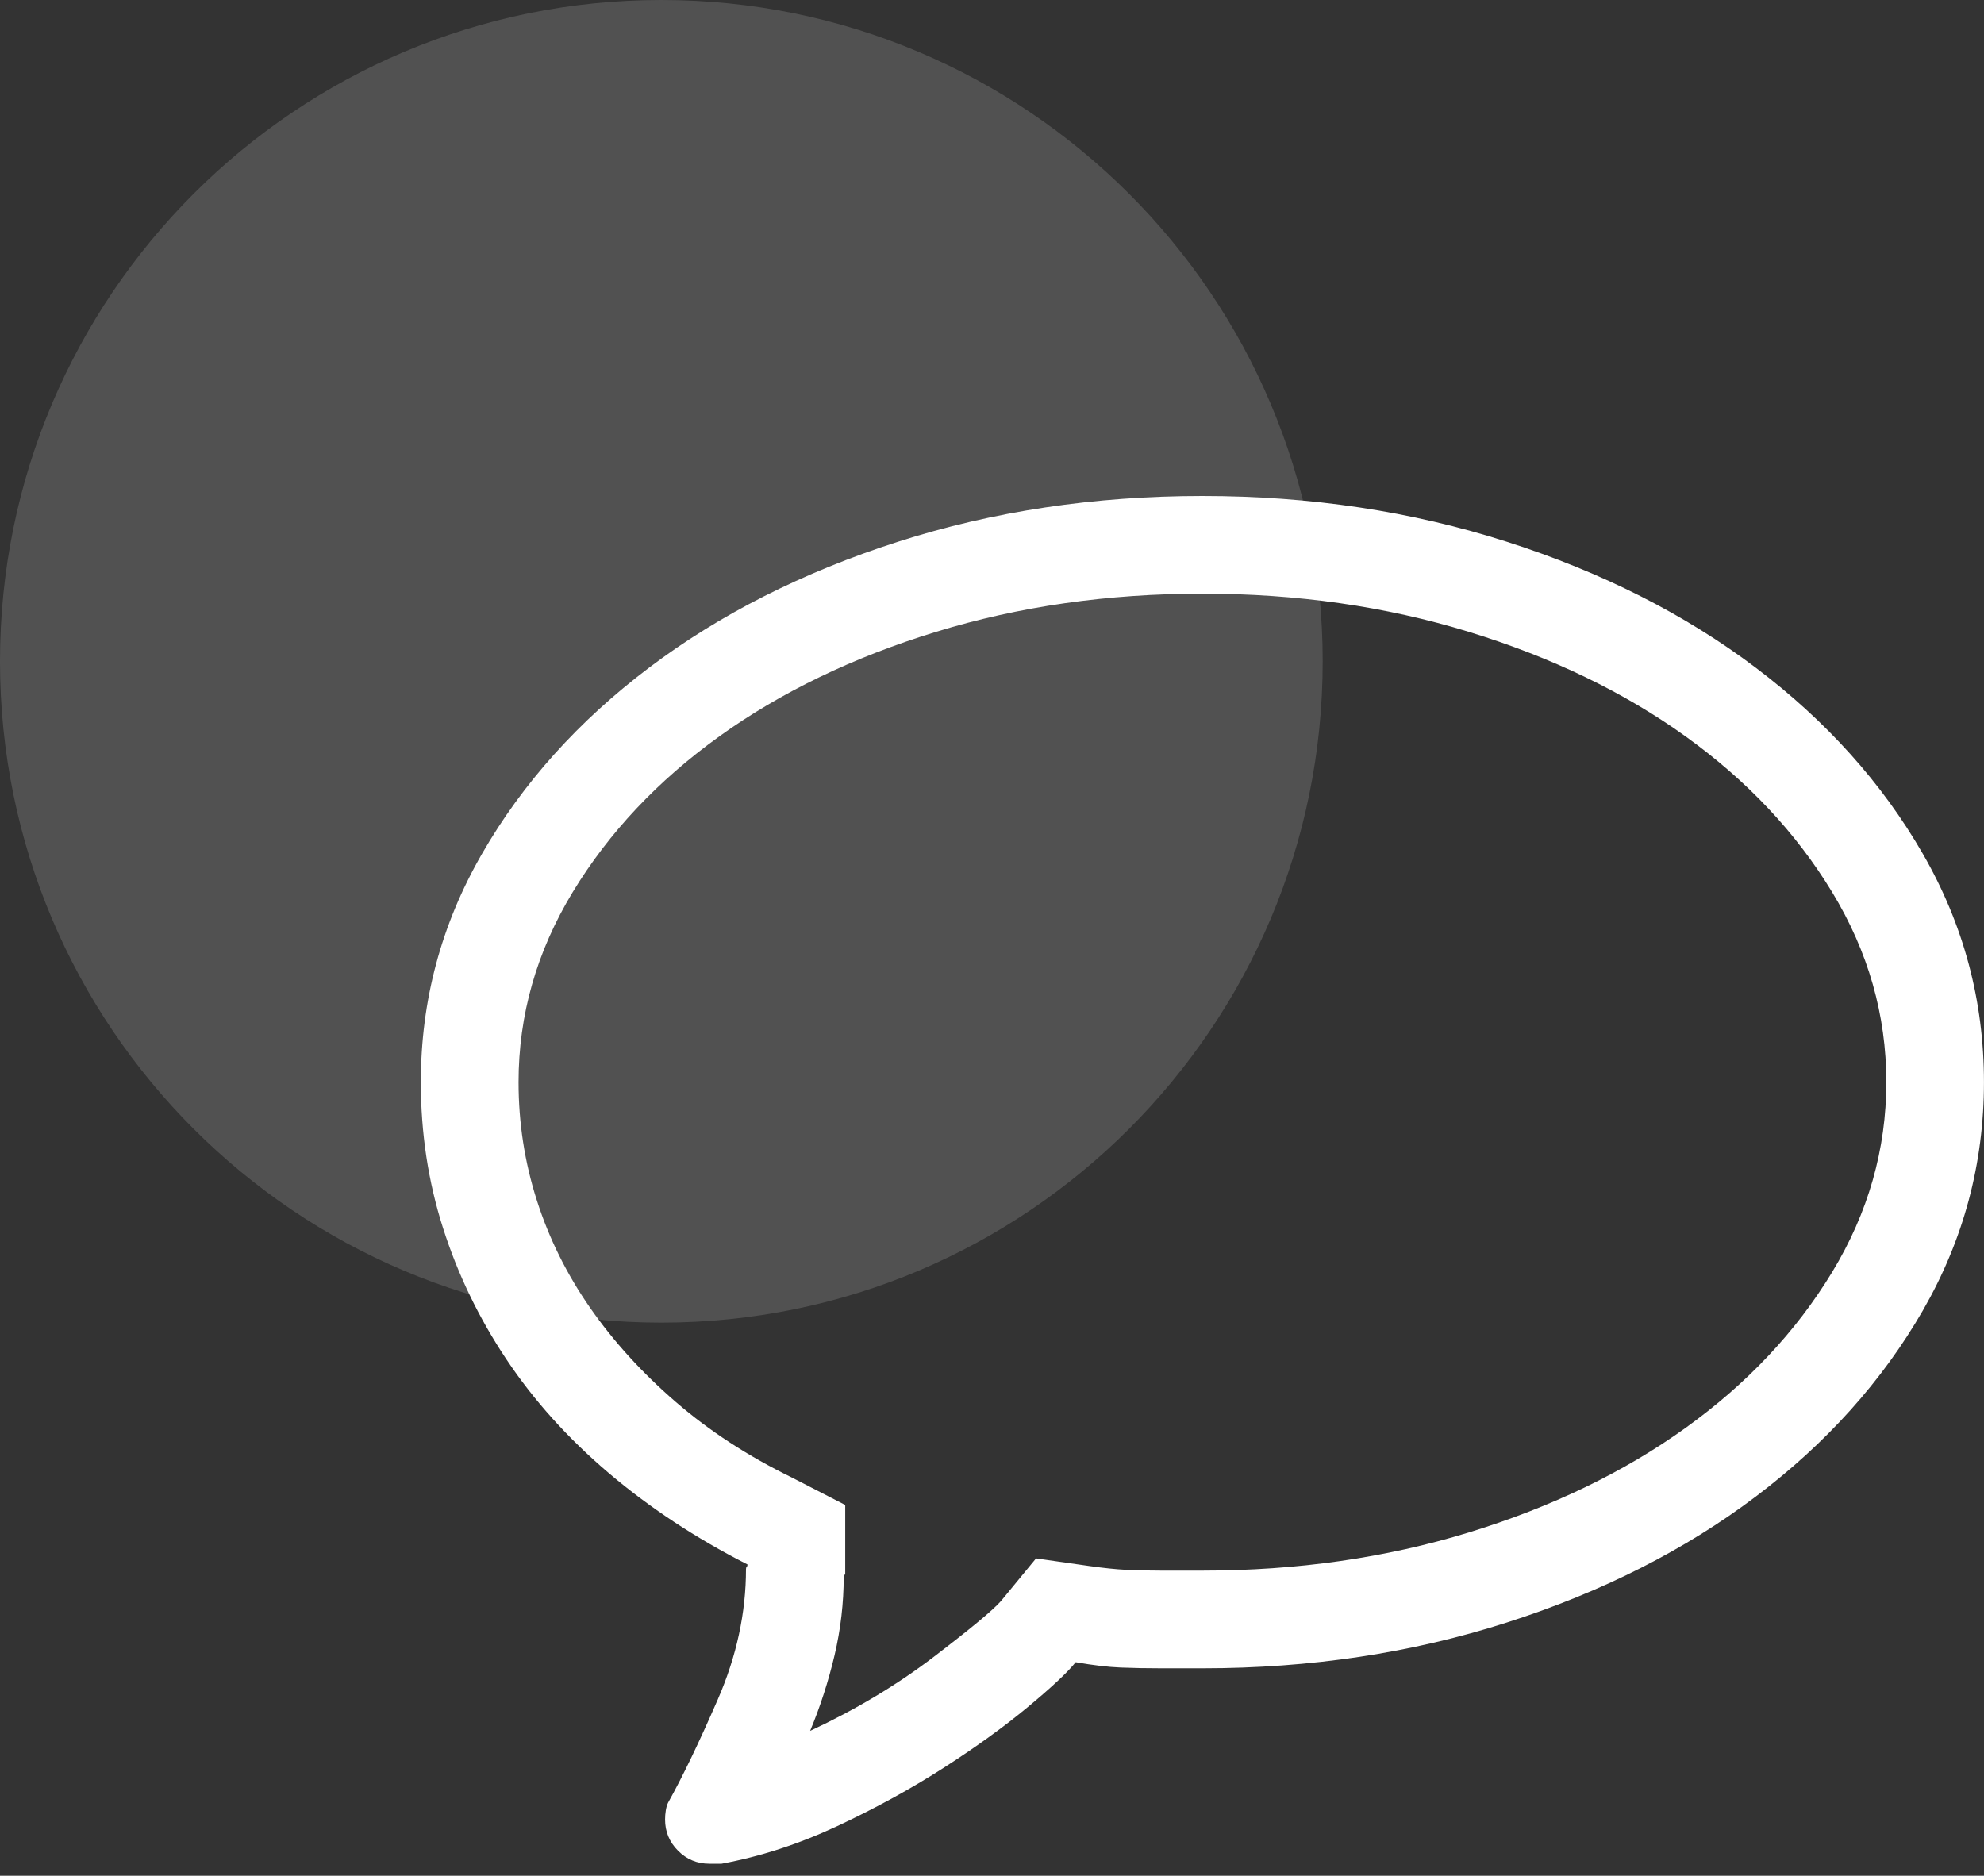
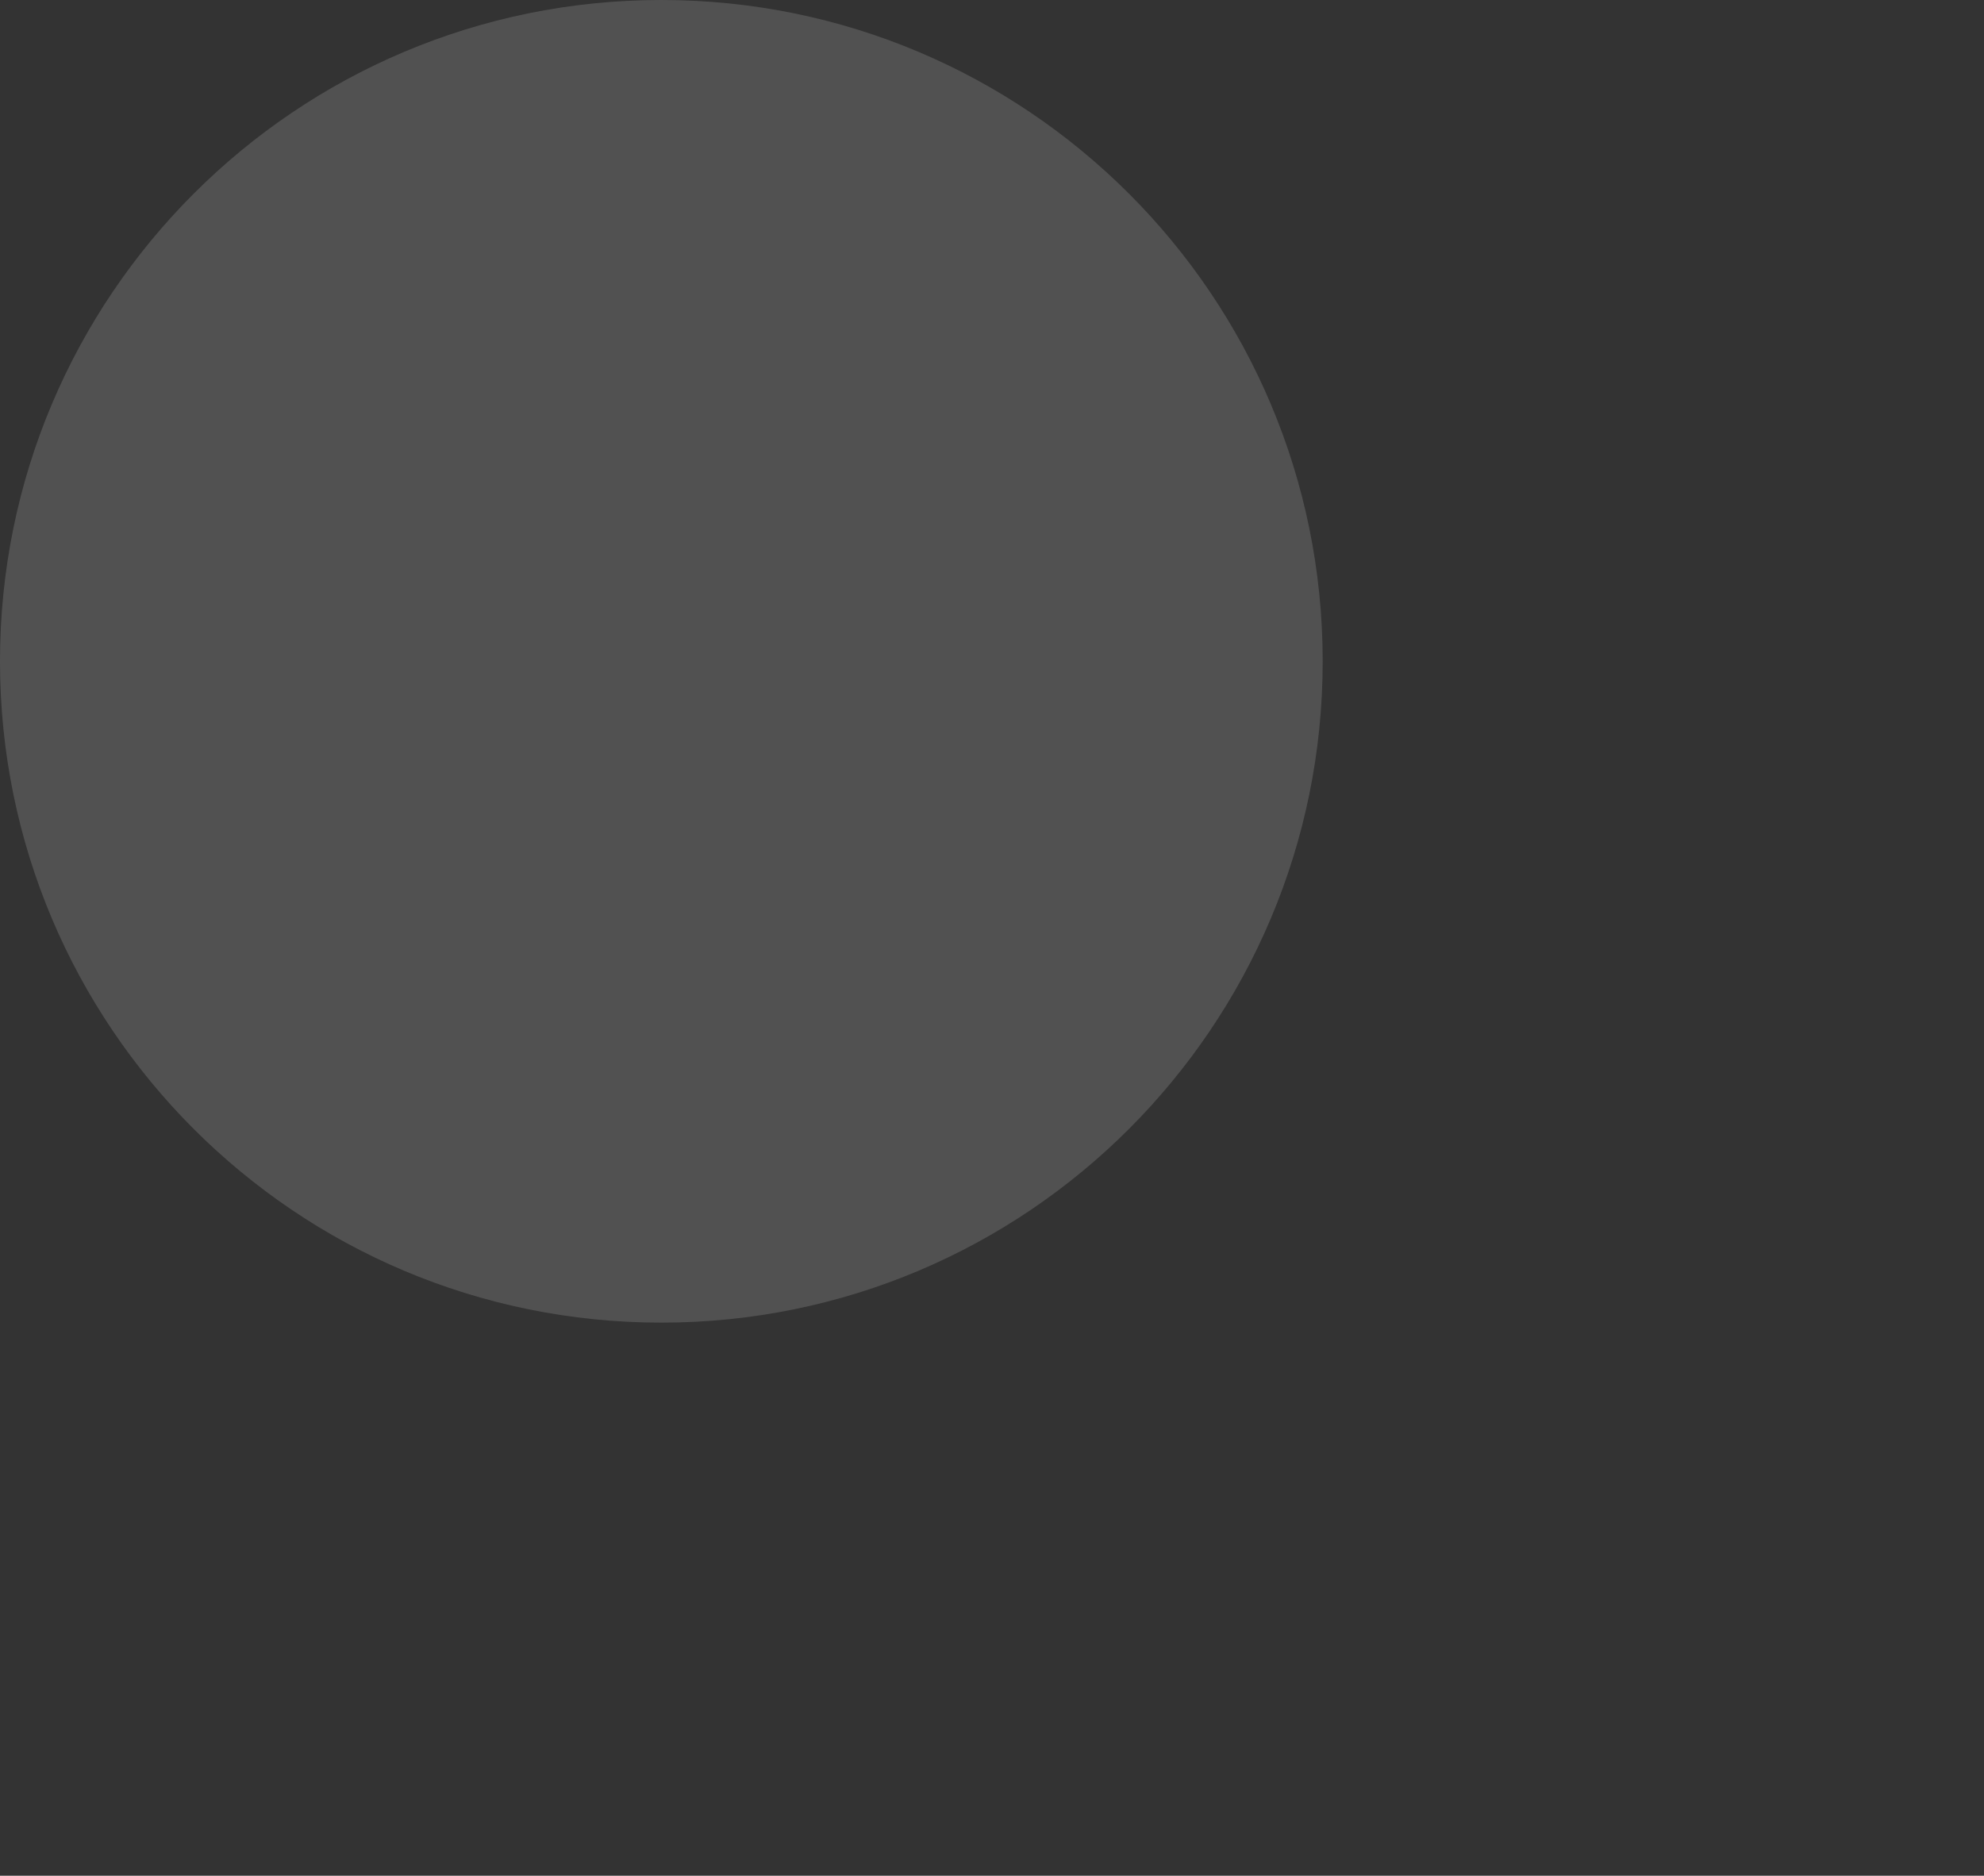
<svg xmlns="http://www.w3.org/2000/svg" width="55" height="52" viewBox="0 0 55 52" fill="none">
  <rect x="0" y="0" width="55" height="52" fill="#333333" stroke="none" />
  <path opacity="0.15" d="M18.333 36.667C28.459 36.667 36.667 28.459 36.667 18.333C36.667 8.208 28.459 0 18.333 0C8.208 0 0 8.208 0 18.333C0 28.459 8.208 36.667 18.333 36.667Z" fill="white" />
-   <path fill-rule="evenodd" clip-rule="evenodd" d="M33.333 16.458C30.71 16.458 28.248 16.811 25.949 17.516C23.65 18.222 21.647 19.188 19.94 20.415C18.233 21.642 16.879 23.081 15.877 24.731C14.876 26.382 14.375 28.138 14.375 30C14.375 31.128 14.544 32.222 14.883 33.28C15.221 34.338 15.715 35.332 16.364 36.263C17.013 37.194 17.803 38.062 18.734 38.866C19.665 39.67 20.737 40.368 21.95 40.96L23.431 41.722V43.626L23.389 43.711C23.389 44.444 23.304 45.171 23.135 45.89C22.965 46.61 22.74 47.308 22.458 47.985C23.727 47.393 24.87 46.708 25.885 45.933C26.901 45.157 27.522 44.642 27.747 44.388L28.721 43.203L30.202 43.415C30.597 43.471 30.935 43.506 31.217 43.52C31.5 43.535 31.824 43.542 32.191 43.542H33.333C35.957 43.542 38.419 43.189 40.718 42.484C43.017 41.778 45.02 40.812 46.727 39.585C48.434 38.358 49.788 36.919 50.789 35.269C51.791 33.618 52.292 31.862 52.292 30C52.292 28.138 51.791 26.382 50.789 24.731C49.788 23.081 48.434 21.642 46.727 20.415C45.02 19.188 43.017 18.222 40.718 17.516C38.419 16.811 35.957 16.458 33.333 16.458ZM33.333 13.75C36.323 13.75 39.137 14.173 41.775 15.02C44.413 15.866 46.712 17.03 48.673 18.511C50.634 19.992 52.178 21.713 53.307 23.674C54.435 25.634 54.999 27.743 54.999 30C54.999 32.257 54.435 34.366 53.307 36.327C52.178 38.287 50.634 40.008 48.673 41.489C46.712 42.97 44.413 44.134 41.775 44.98C39.137 45.827 36.323 46.25 33.333 46.25C33.107 46.25 32.903 46.25 32.719 46.25C32.536 46.25 32.359 46.25 32.19 46.25C31.795 46.25 31.421 46.243 31.069 46.229C30.716 46.215 30.3 46.165 29.82 46.081C29.595 46.363 29.15 46.779 28.487 47.329C27.824 47.879 27.041 48.444 26.139 49.022C25.236 49.6 24.256 50.136 23.198 50.63C22.14 51.124 21.075 51.469 20.003 51.667C19.974 51.667 19.925 51.667 19.855 51.667C19.784 51.667 19.721 51.667 19.664 51.667C19.326 51.667 19.036 51.547 18.797 51.307C18.557 51.067 18.437 50.778 18.437 50.44C18.437 50.355 18.444 50.27 18.458 50.185C18.472 50.101 18.493 50.03 18.521 49.974C18.916 49.269 19.375 48.316 19.897 47.117C20.419 45.919 20.68 44.712 20.68 43.499C20.68 43.471 20.687 43.45 20.701 43.436C20.715 43.422 20.722 43.401 20.722 43.372C19.283 42.639 18 41.792 16.871 40.833C15.743 39.874 14.797 38.823 14.036 37.681C13.274 36.538 12.689 35.325 12.28 34.041C11.87 32.758 11.666 31.411 11.666 30C11.666 27.743 12.23 25.634 13.359 23.674C14.487 21.713 16.032 19.992 17.992 18.511C19.953 17.03 22.253 15.866 24.89 15.02C27.528 14.173 30.342 13.75 33.333 13.75Z" fill="white" />
</svg>